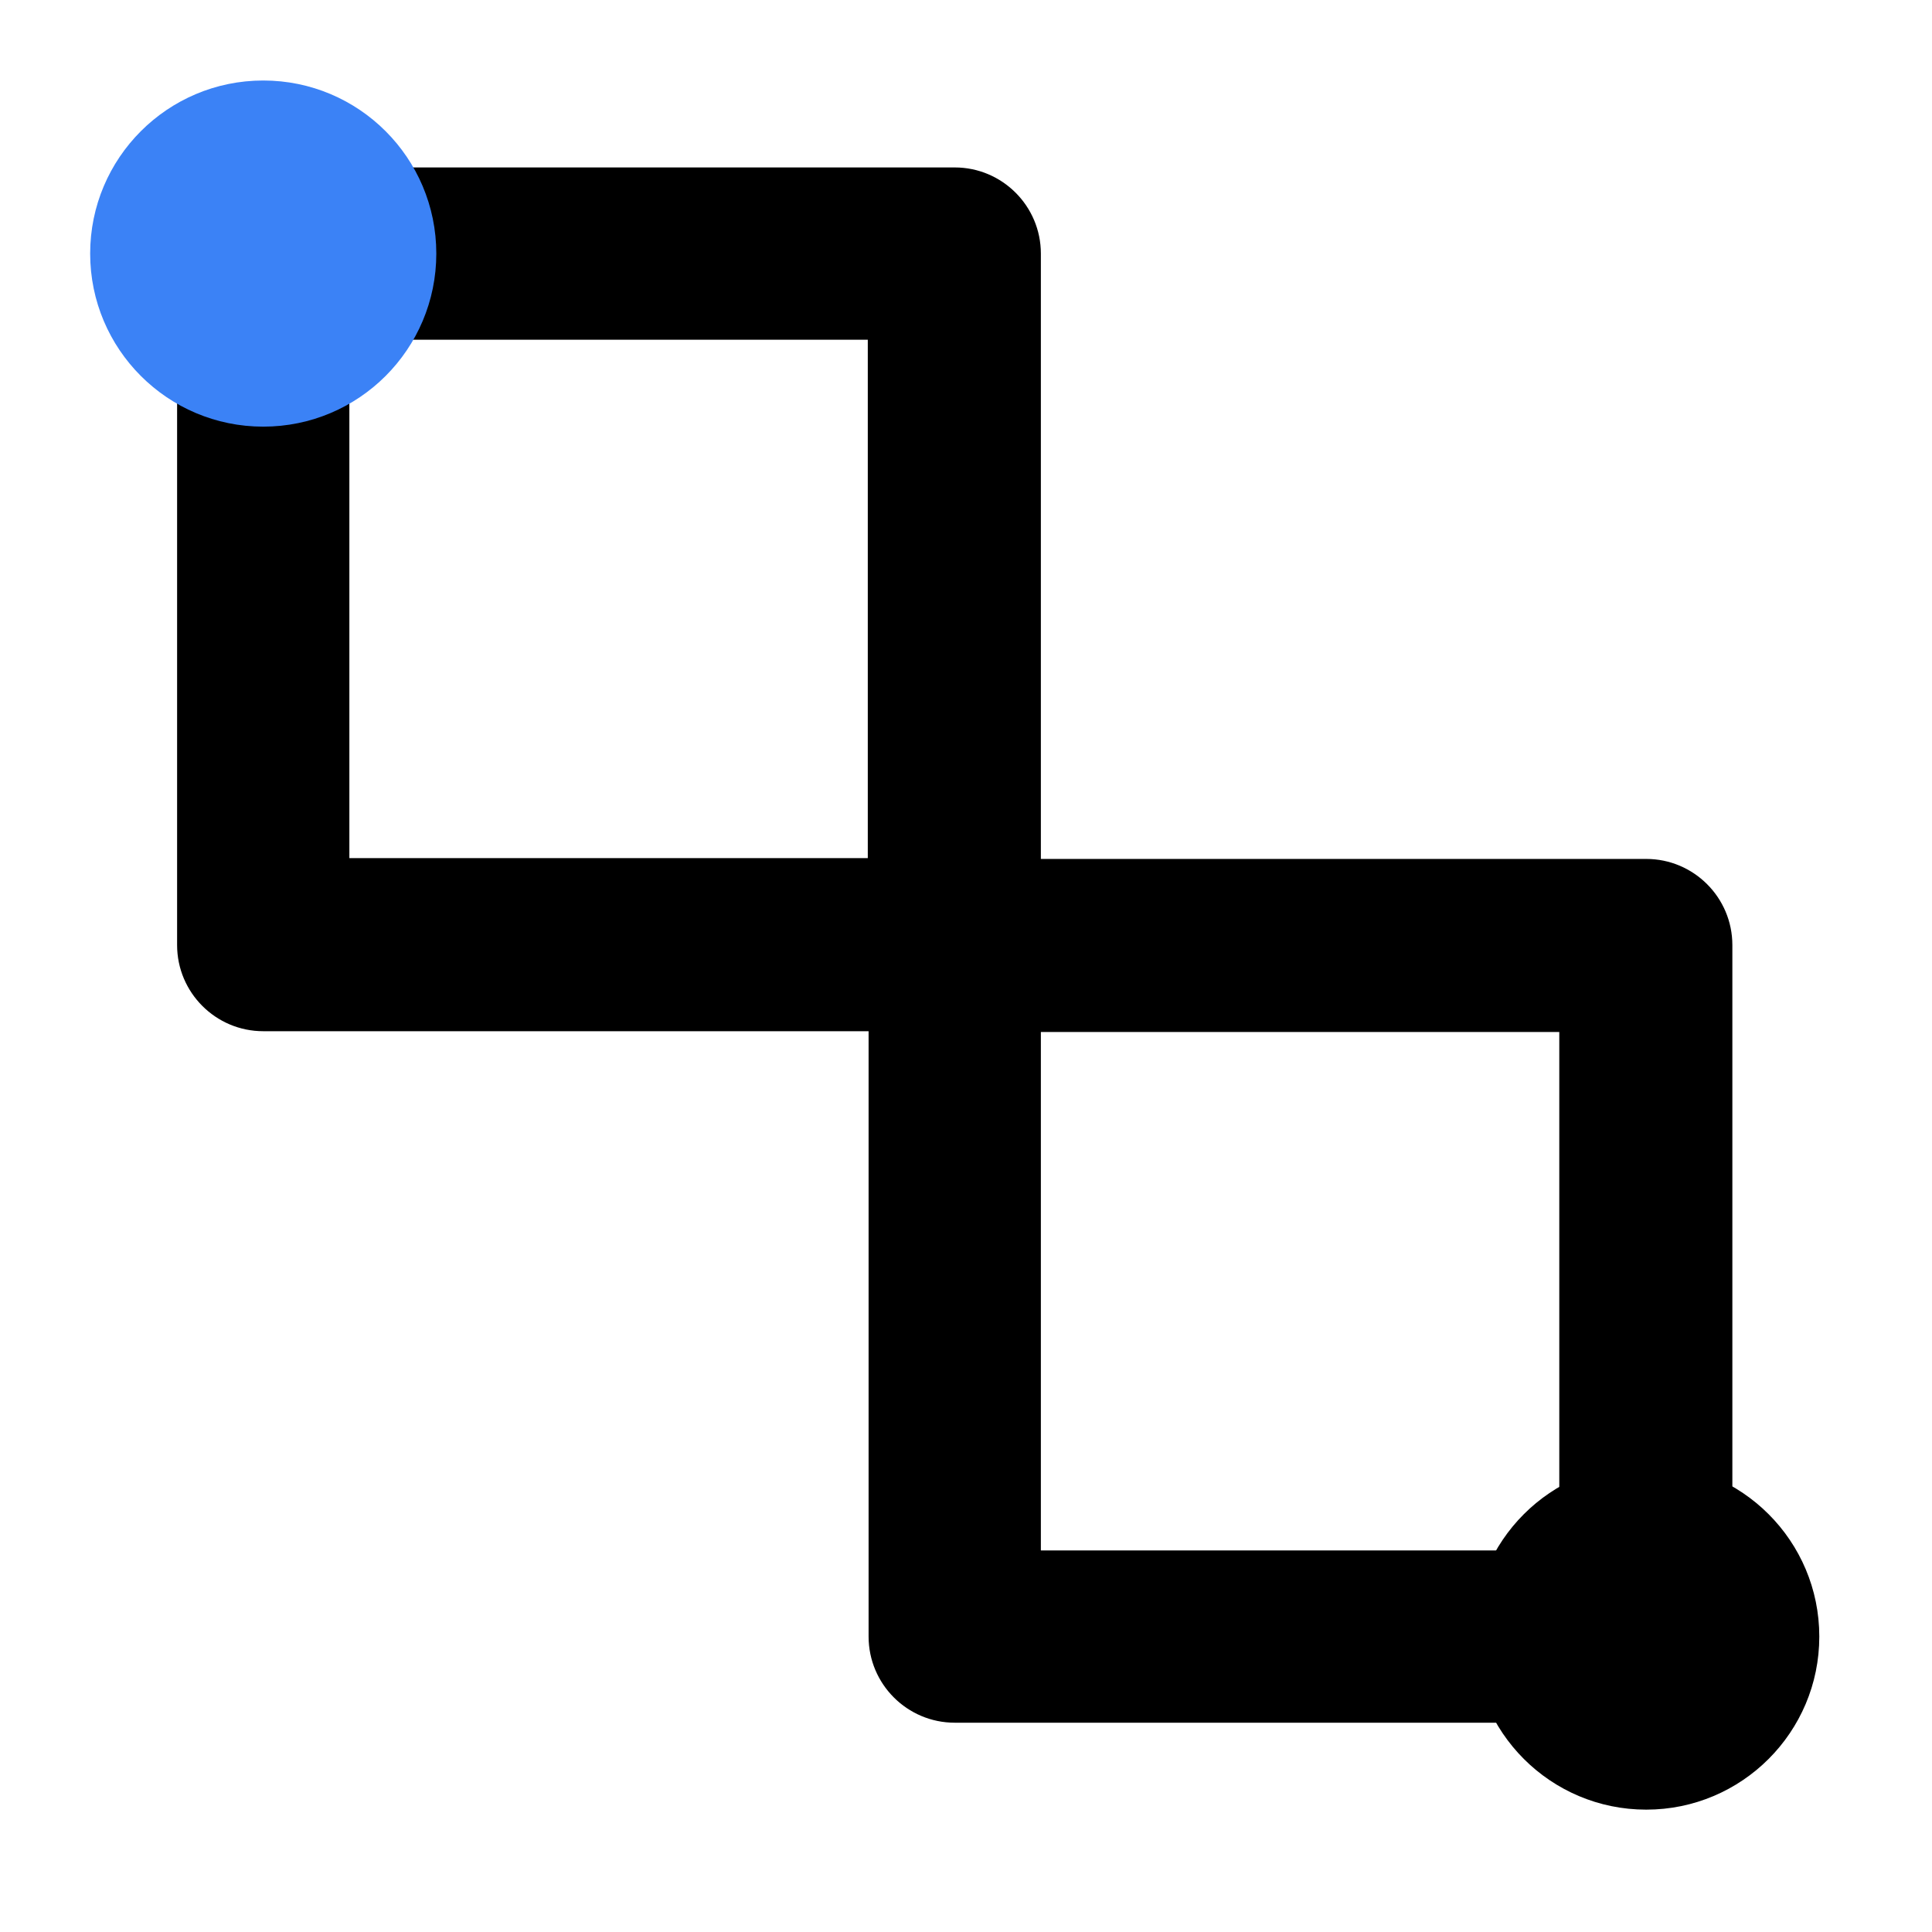
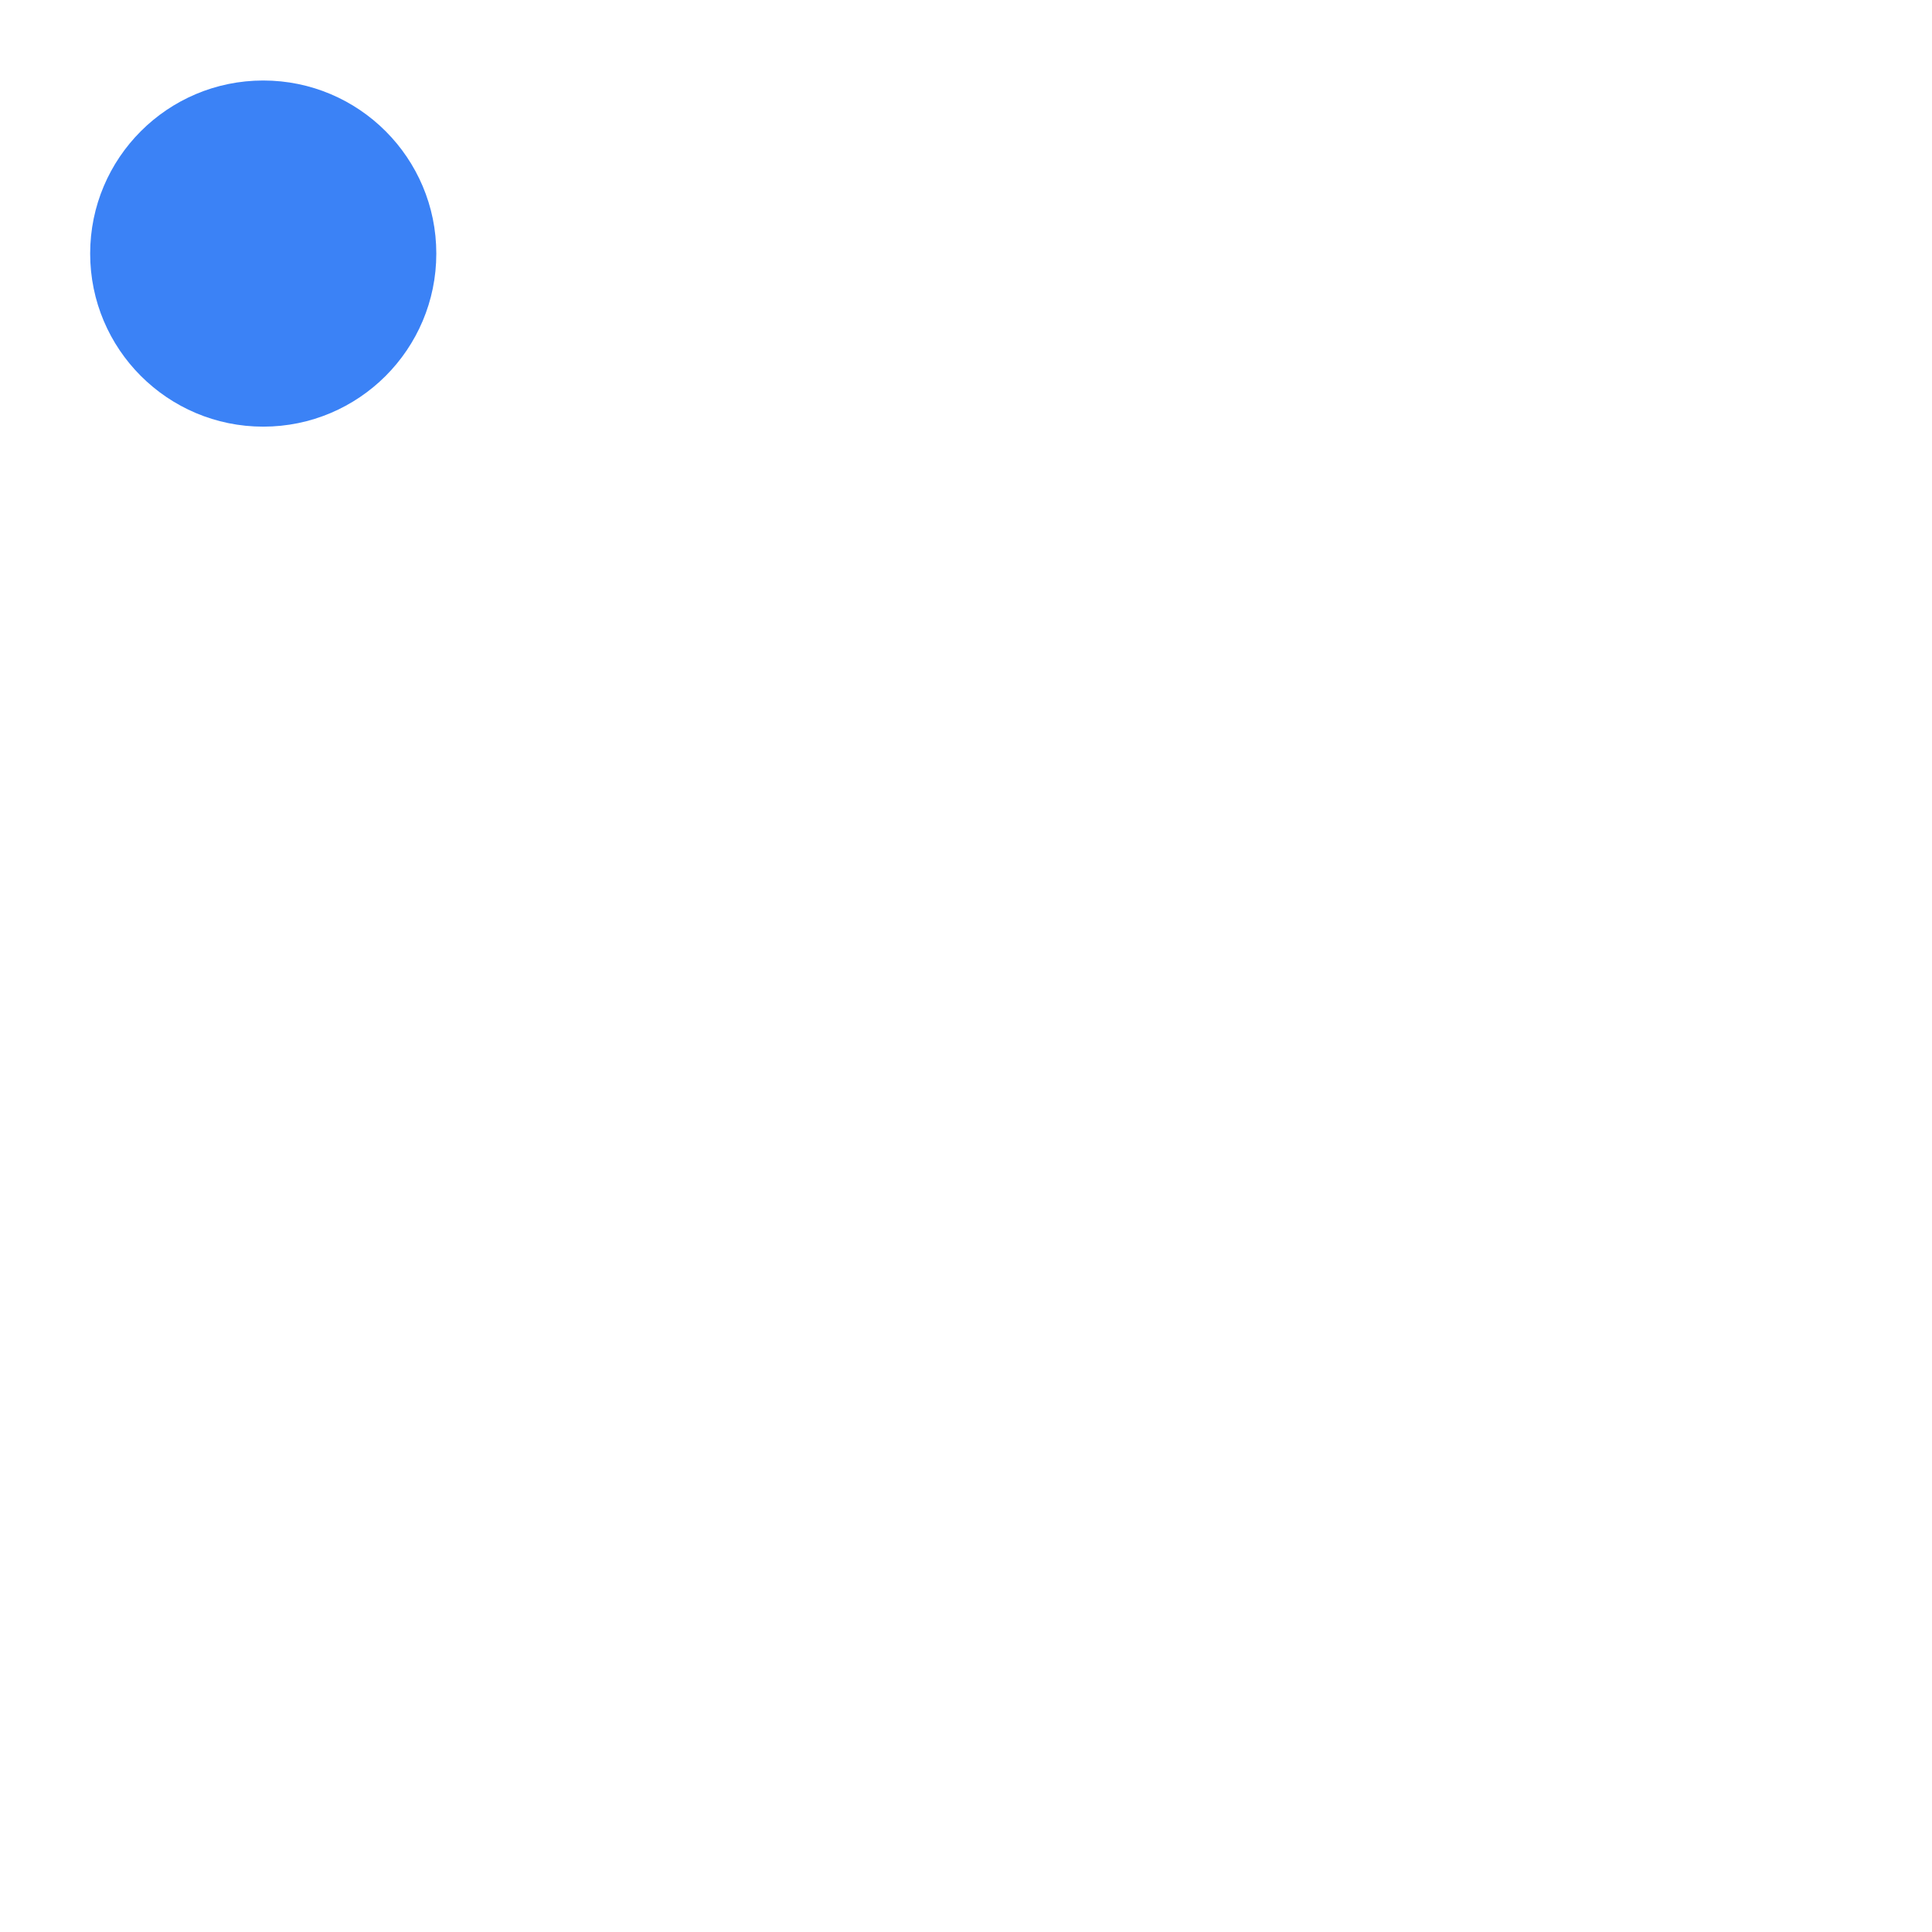
<svg xmlns="http://www.w3.org/2000/svg" version="1.1" width="240" height="240">
  <svg id="SvgjsSvg1005" data-name="レイヤー_1" width="240" height="240" version="1.1" viewBox="0 0 240 240">
    <defs>
      <style>
      .st0 {
        fill: #3b82f6;
      }
    </style>
    </defs>
-     <path d="M204.5,214h-85.9c-5.9,0-10.7-4.8-10.7-10.7v-75.2H32.7c-5.9,0-10.7-4.8-10.7-10.7V31.5c0-5.9,4.8-10.7,10.7-10.7h85.9c5.9,0,10.7,4.8,10.7,10.7v75.2h75.2c5.9,0,10.7,4.8,10.7,10.7v85.9c0,5.9-4.8,10.7-10.7,10.7ZM129.3,192.6h64.4v-64.4h-64.4v64.4ZM43.4,106.6h64.4V42.2H43.4v64.4Z" />
    <circle class="st0" cx="32.7" cy="31.5" r="21.5" />
-     <circle cx="204.5" cy="203.3" r="21.5" />
  </svg>
  <style>@media (prefers-color-scheme: light) { :root { filter: none; } }
@media (prefers-color-scheme: dark) { :root { filter: none; } }
</style>
</svg>